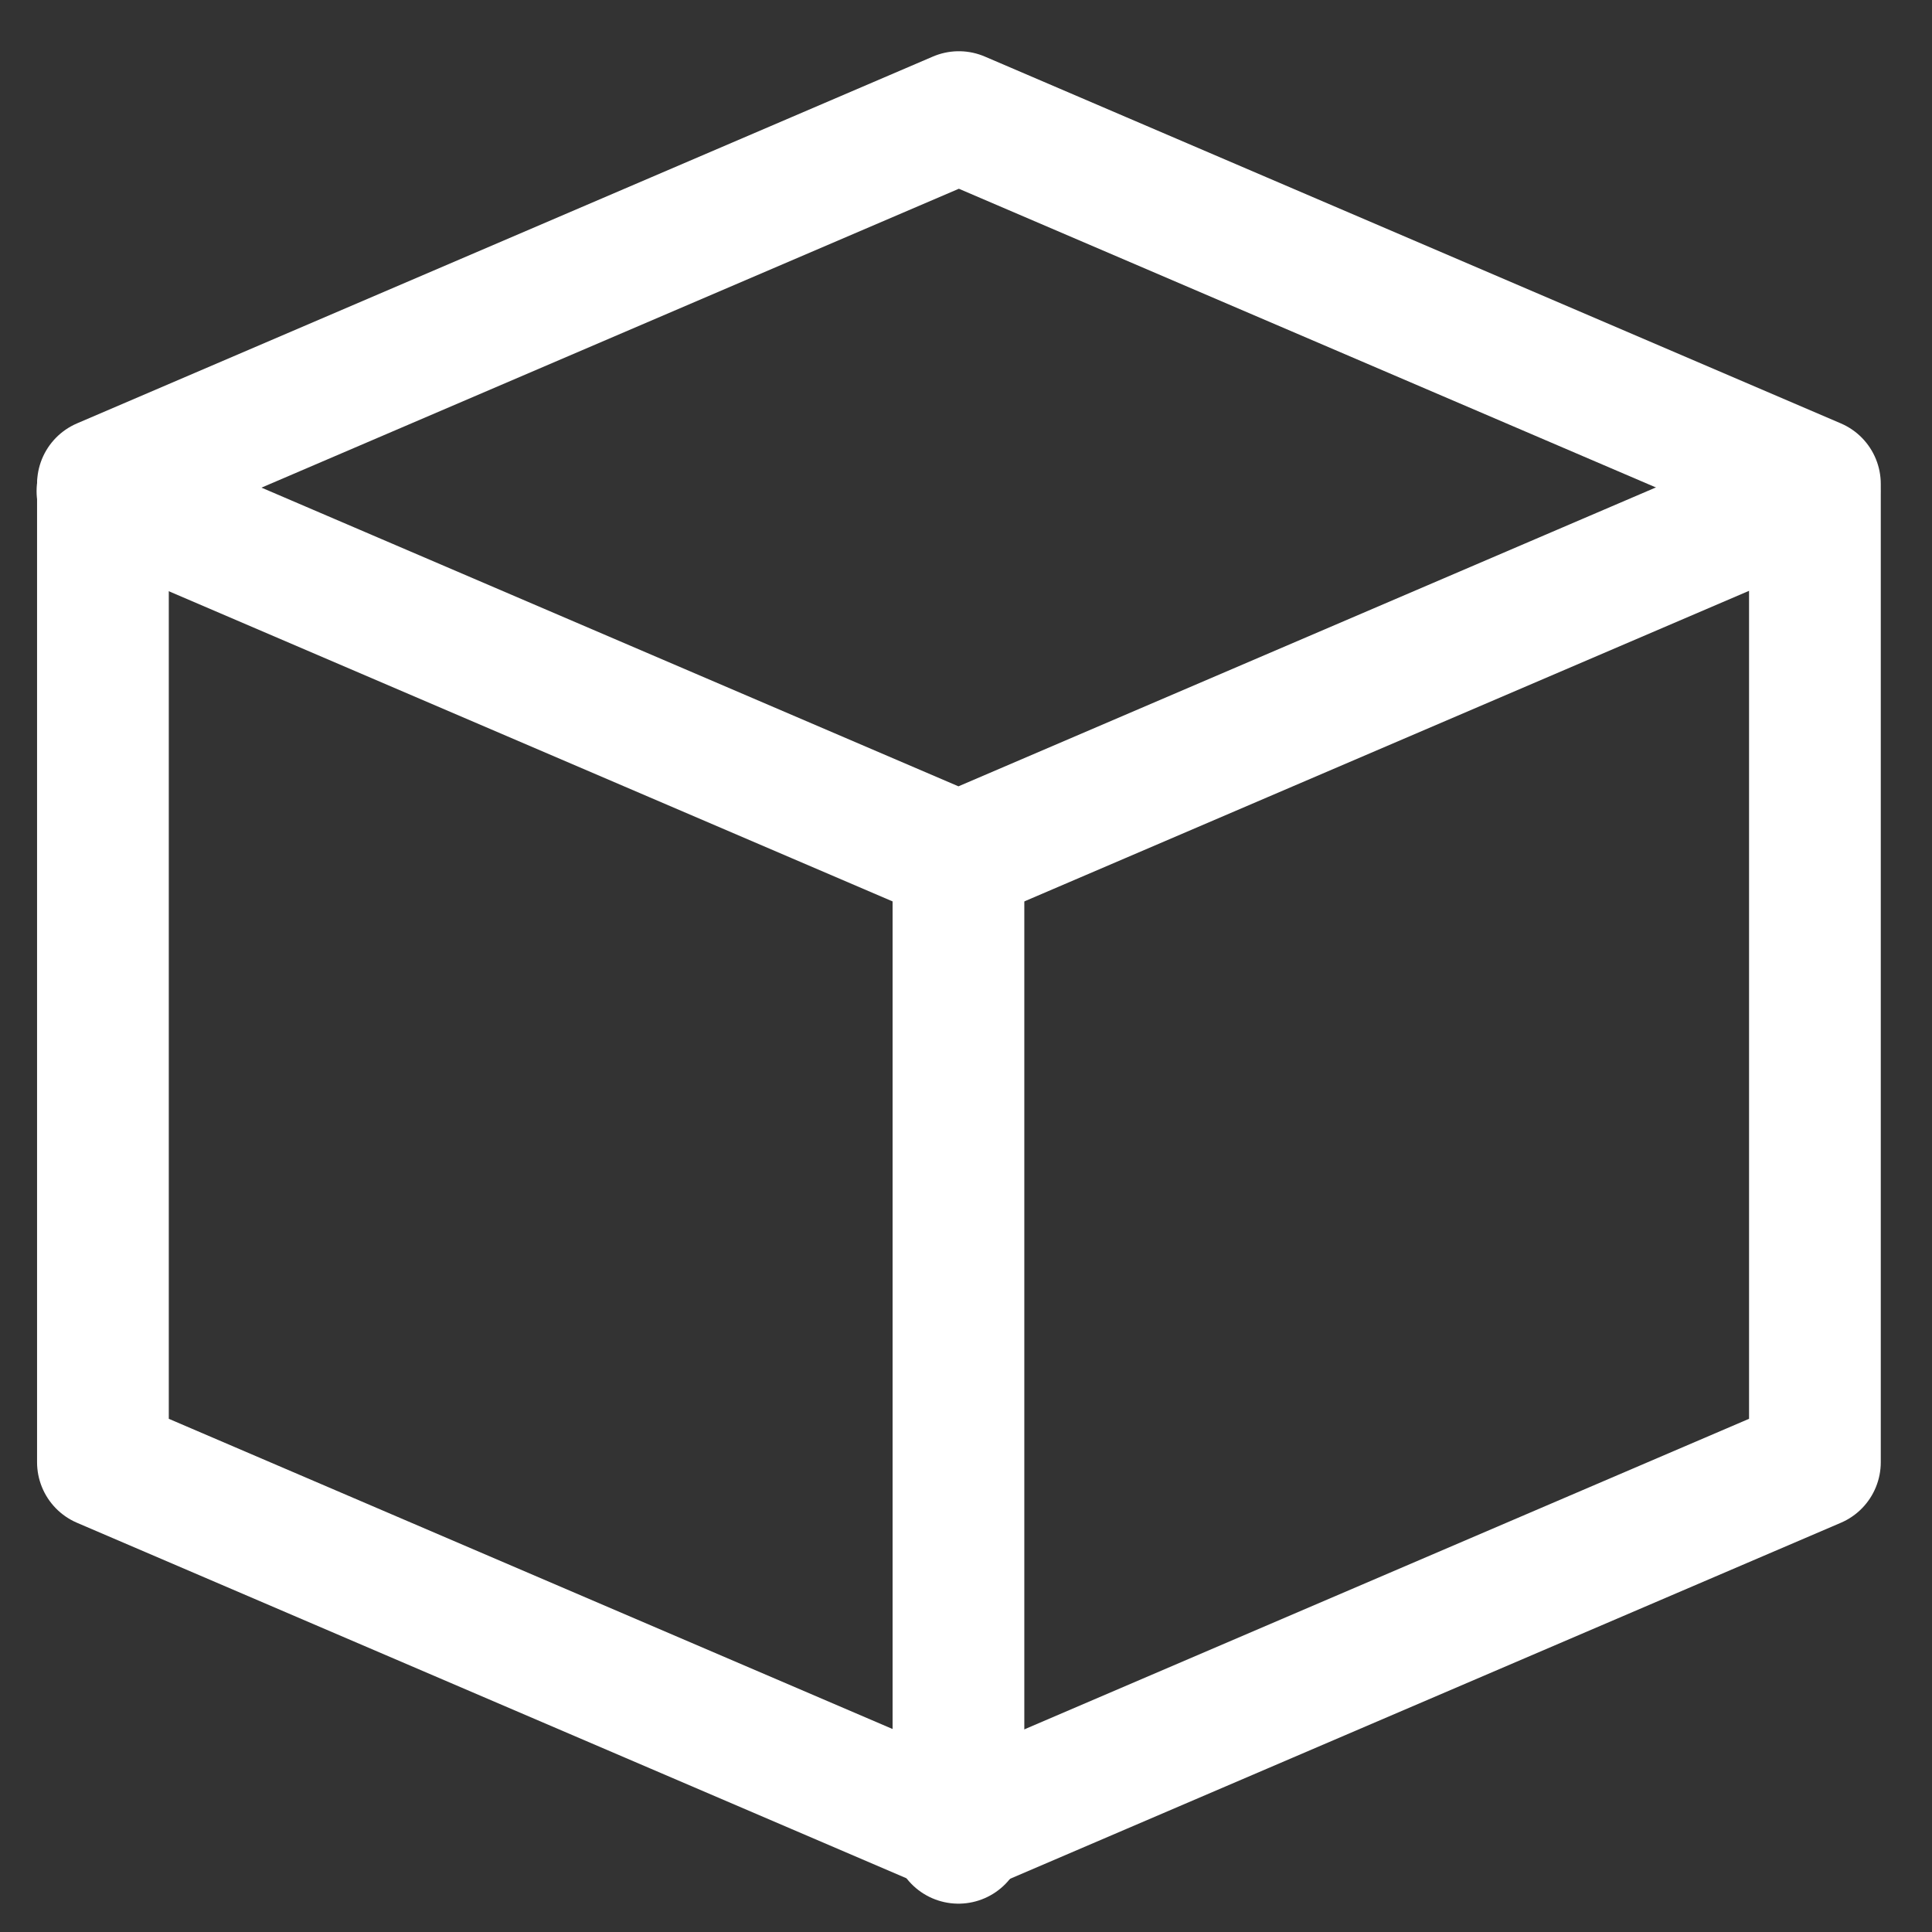
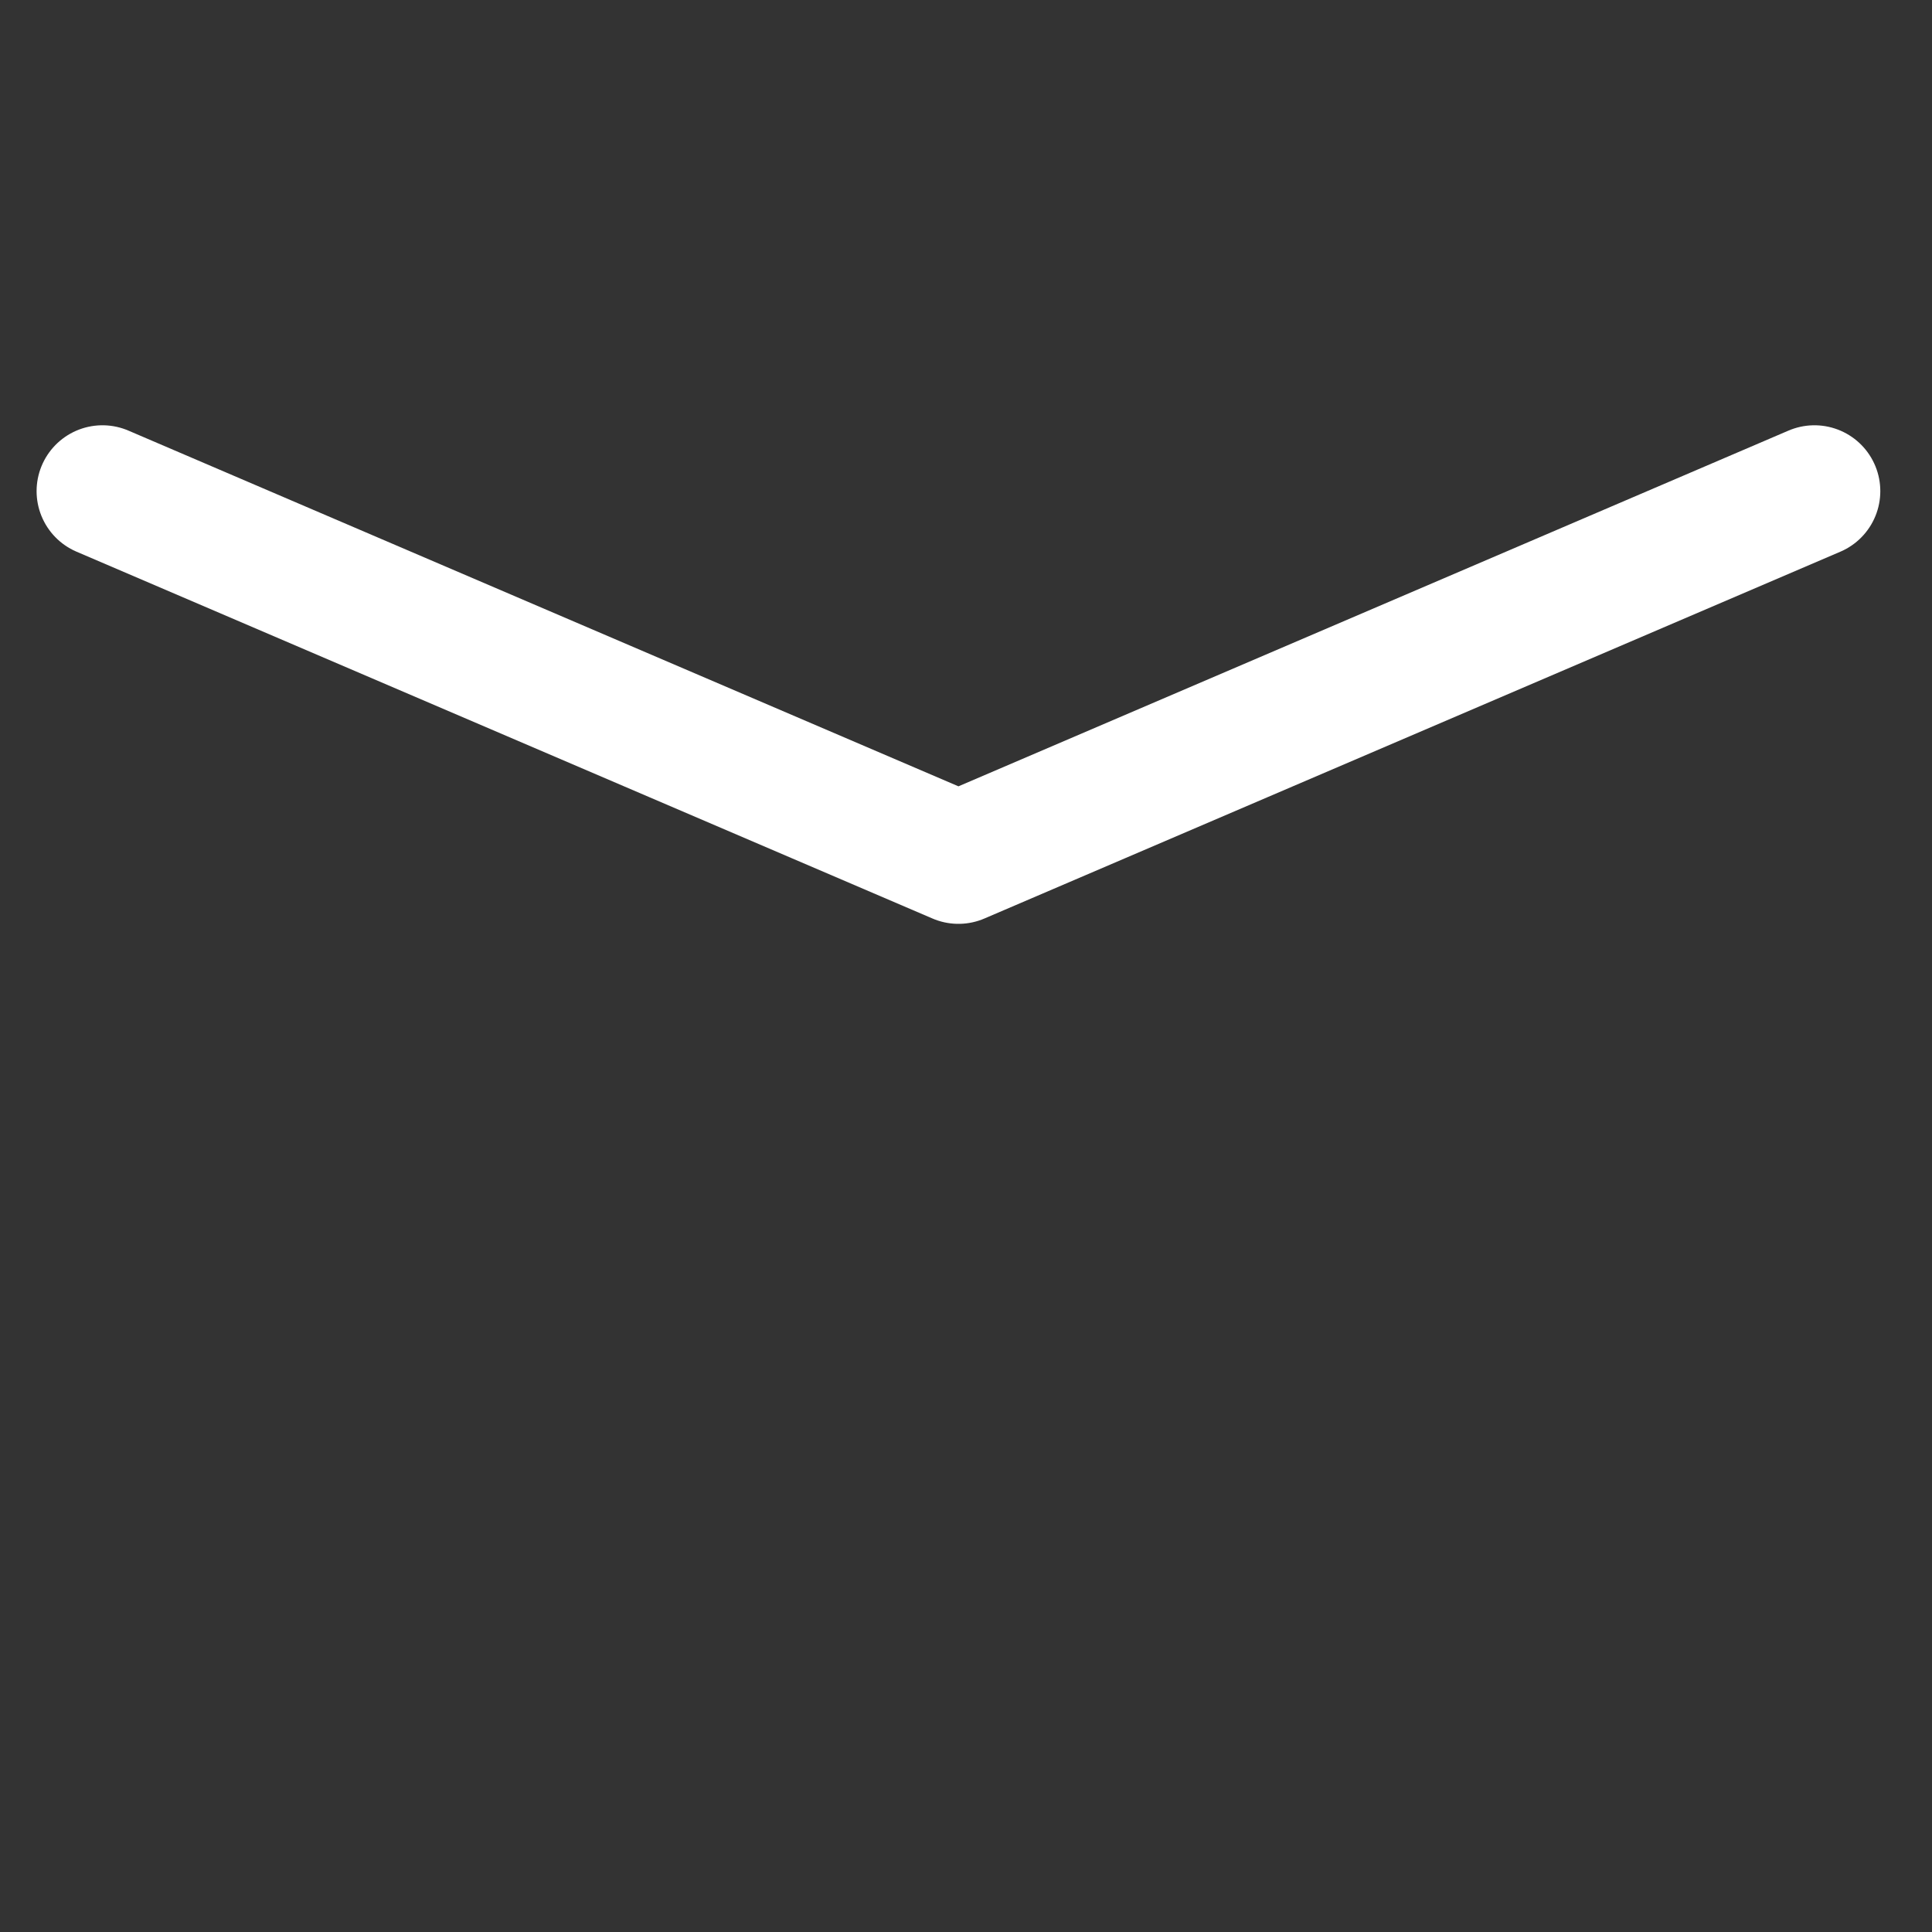
<svg xmlns="http://www.w3.org/2000/svg" width="33" height="33" viewBox="0 0 33 33" fill="none">
  <rect x="0" y="0" width="33" height="33" fill="#333333" stroke="none" />
  <g id="industry-innovation-and-infrastructure">
    <path id="Vector 841" d="M1.75 8.389L16.371 14.655L30.992 8.389" stroke="white" stroke-width="2.25" stroke-linecap="round" stroke-linejoin="round" />
-     <path id="Vector 839" d="M1.758 24.976V8.266L16.378 2L31 8.266V24.976L16.378 31.242L1.758 24.976Z" stroke="white" stroke-width="2.25" stroke-linecap="round" stroke-linejoin="round" />
-     <path id="Vector 1220" d="M16.371 14.655V31.391" stroke="white" stroke-width="2.25" stroke-linecap="round" stroke-linejoin="round" />
  </g>
</svg>